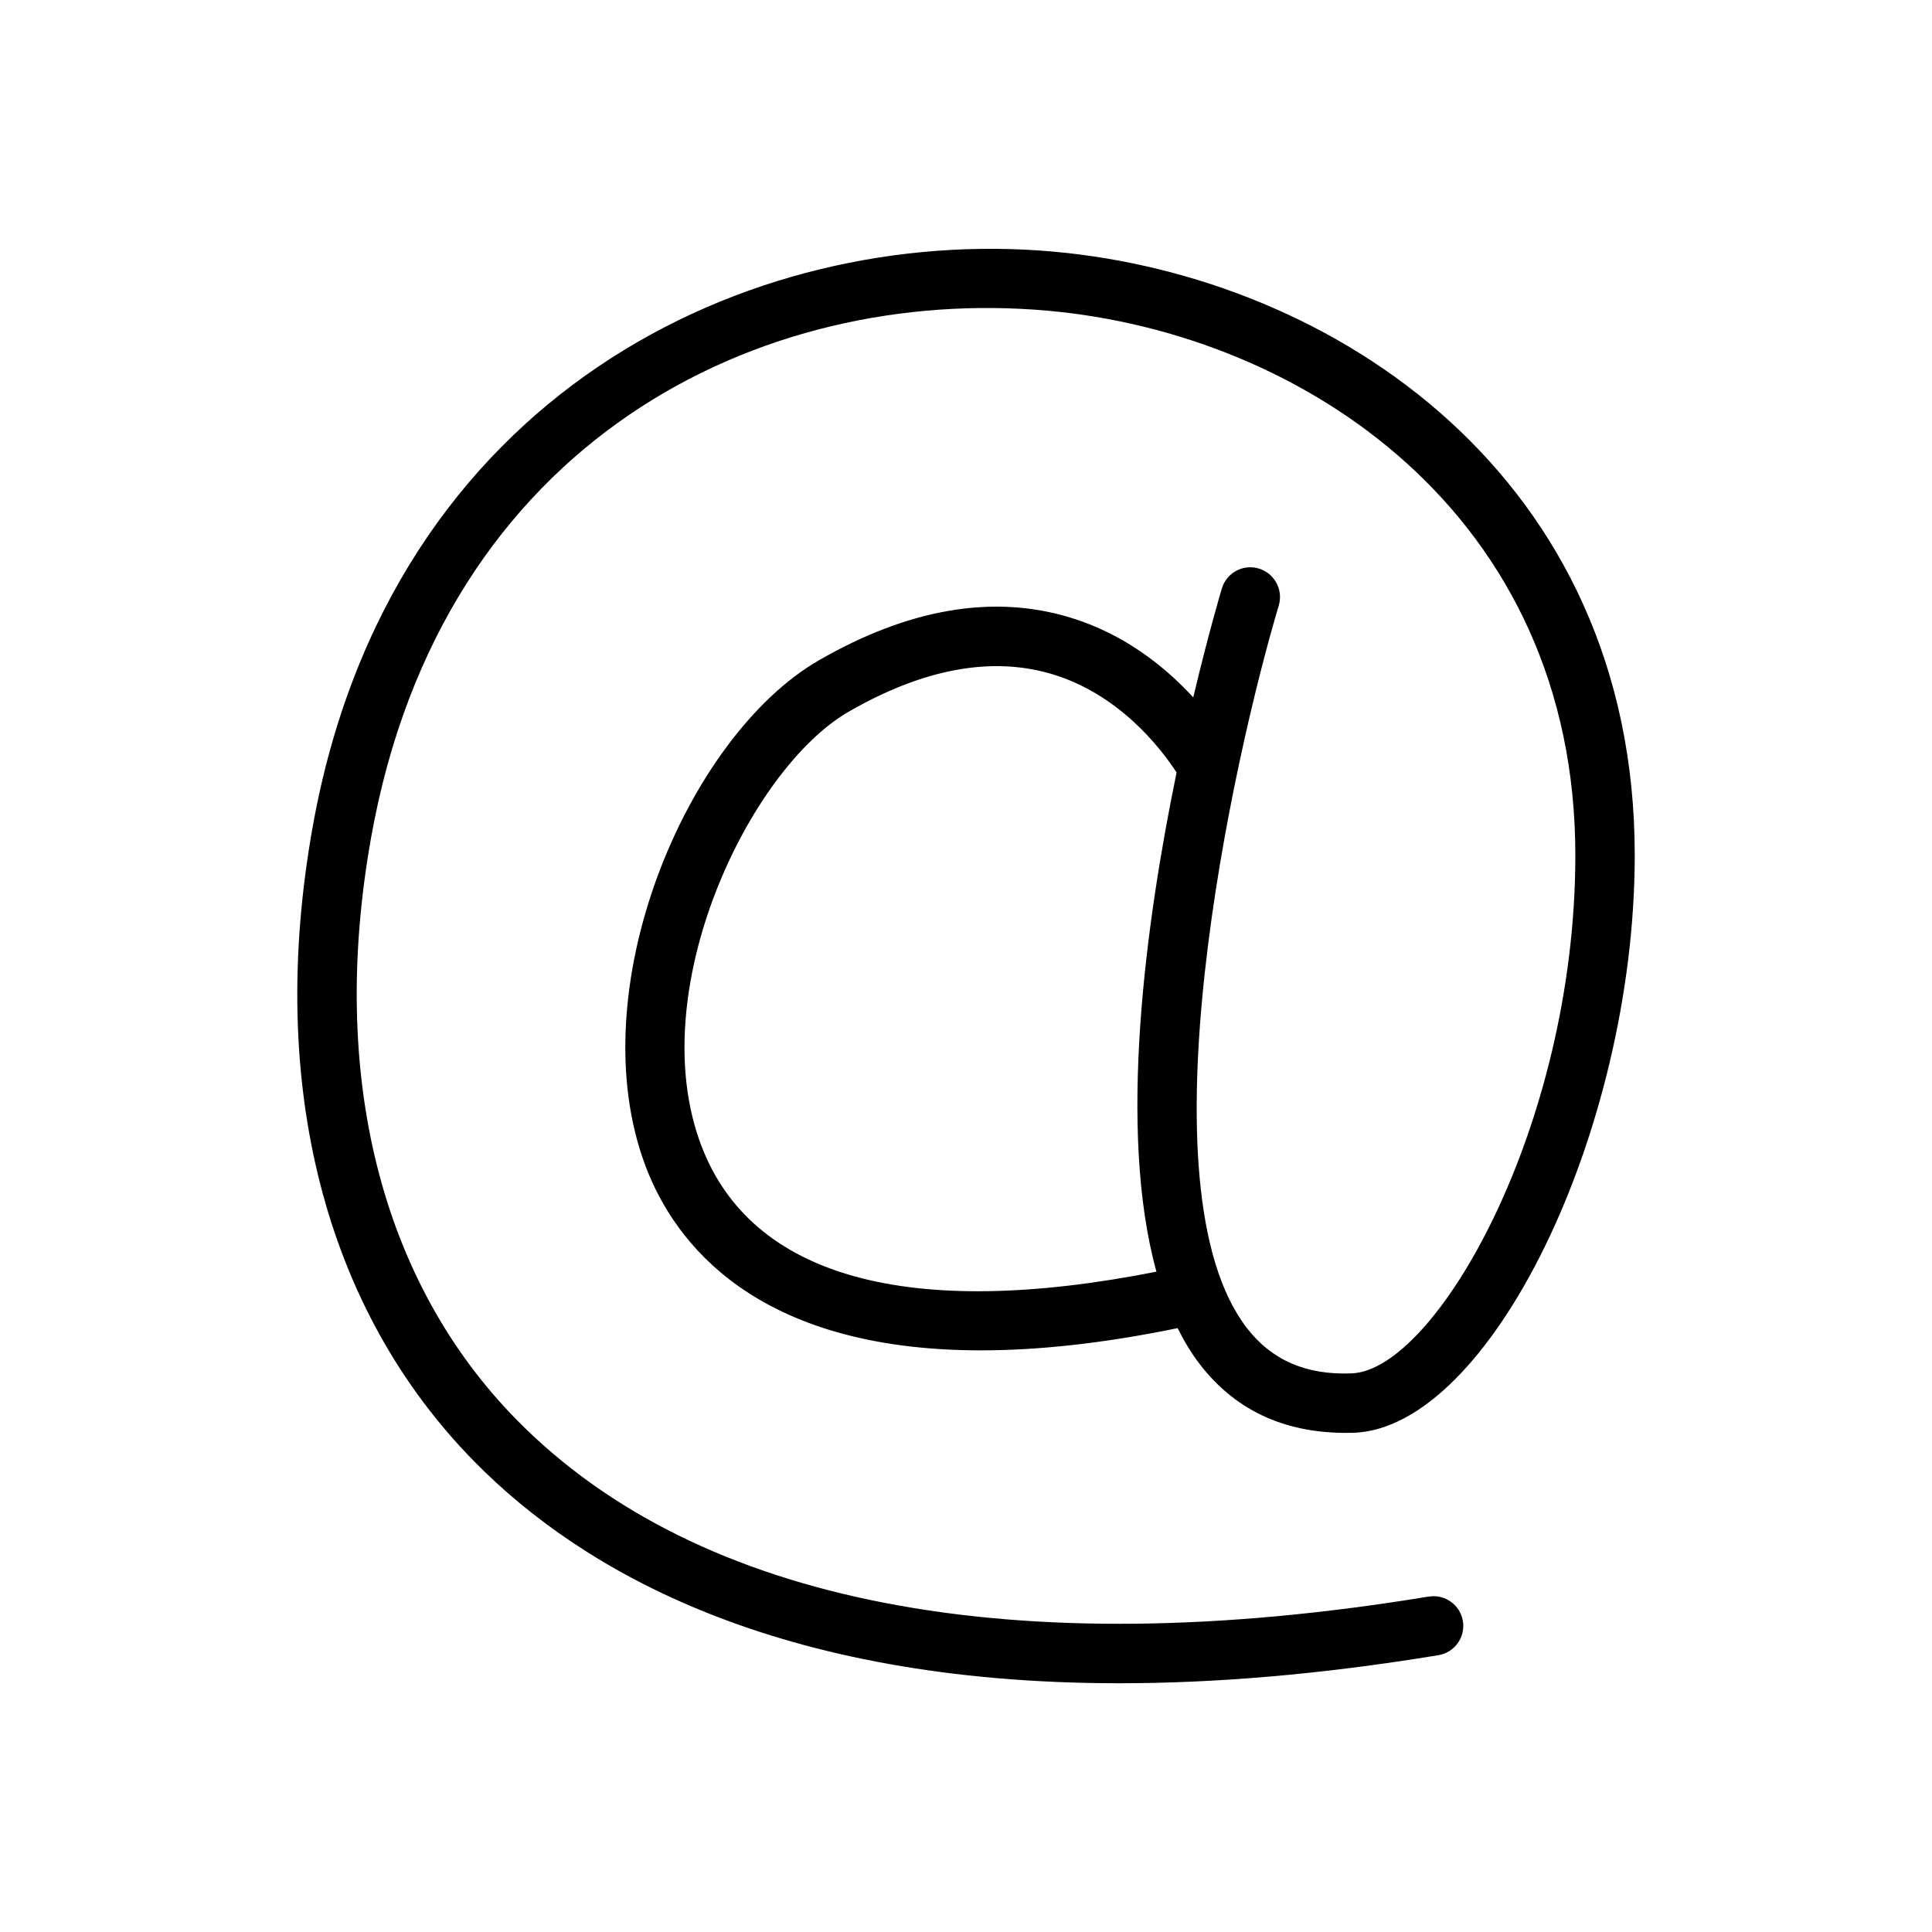
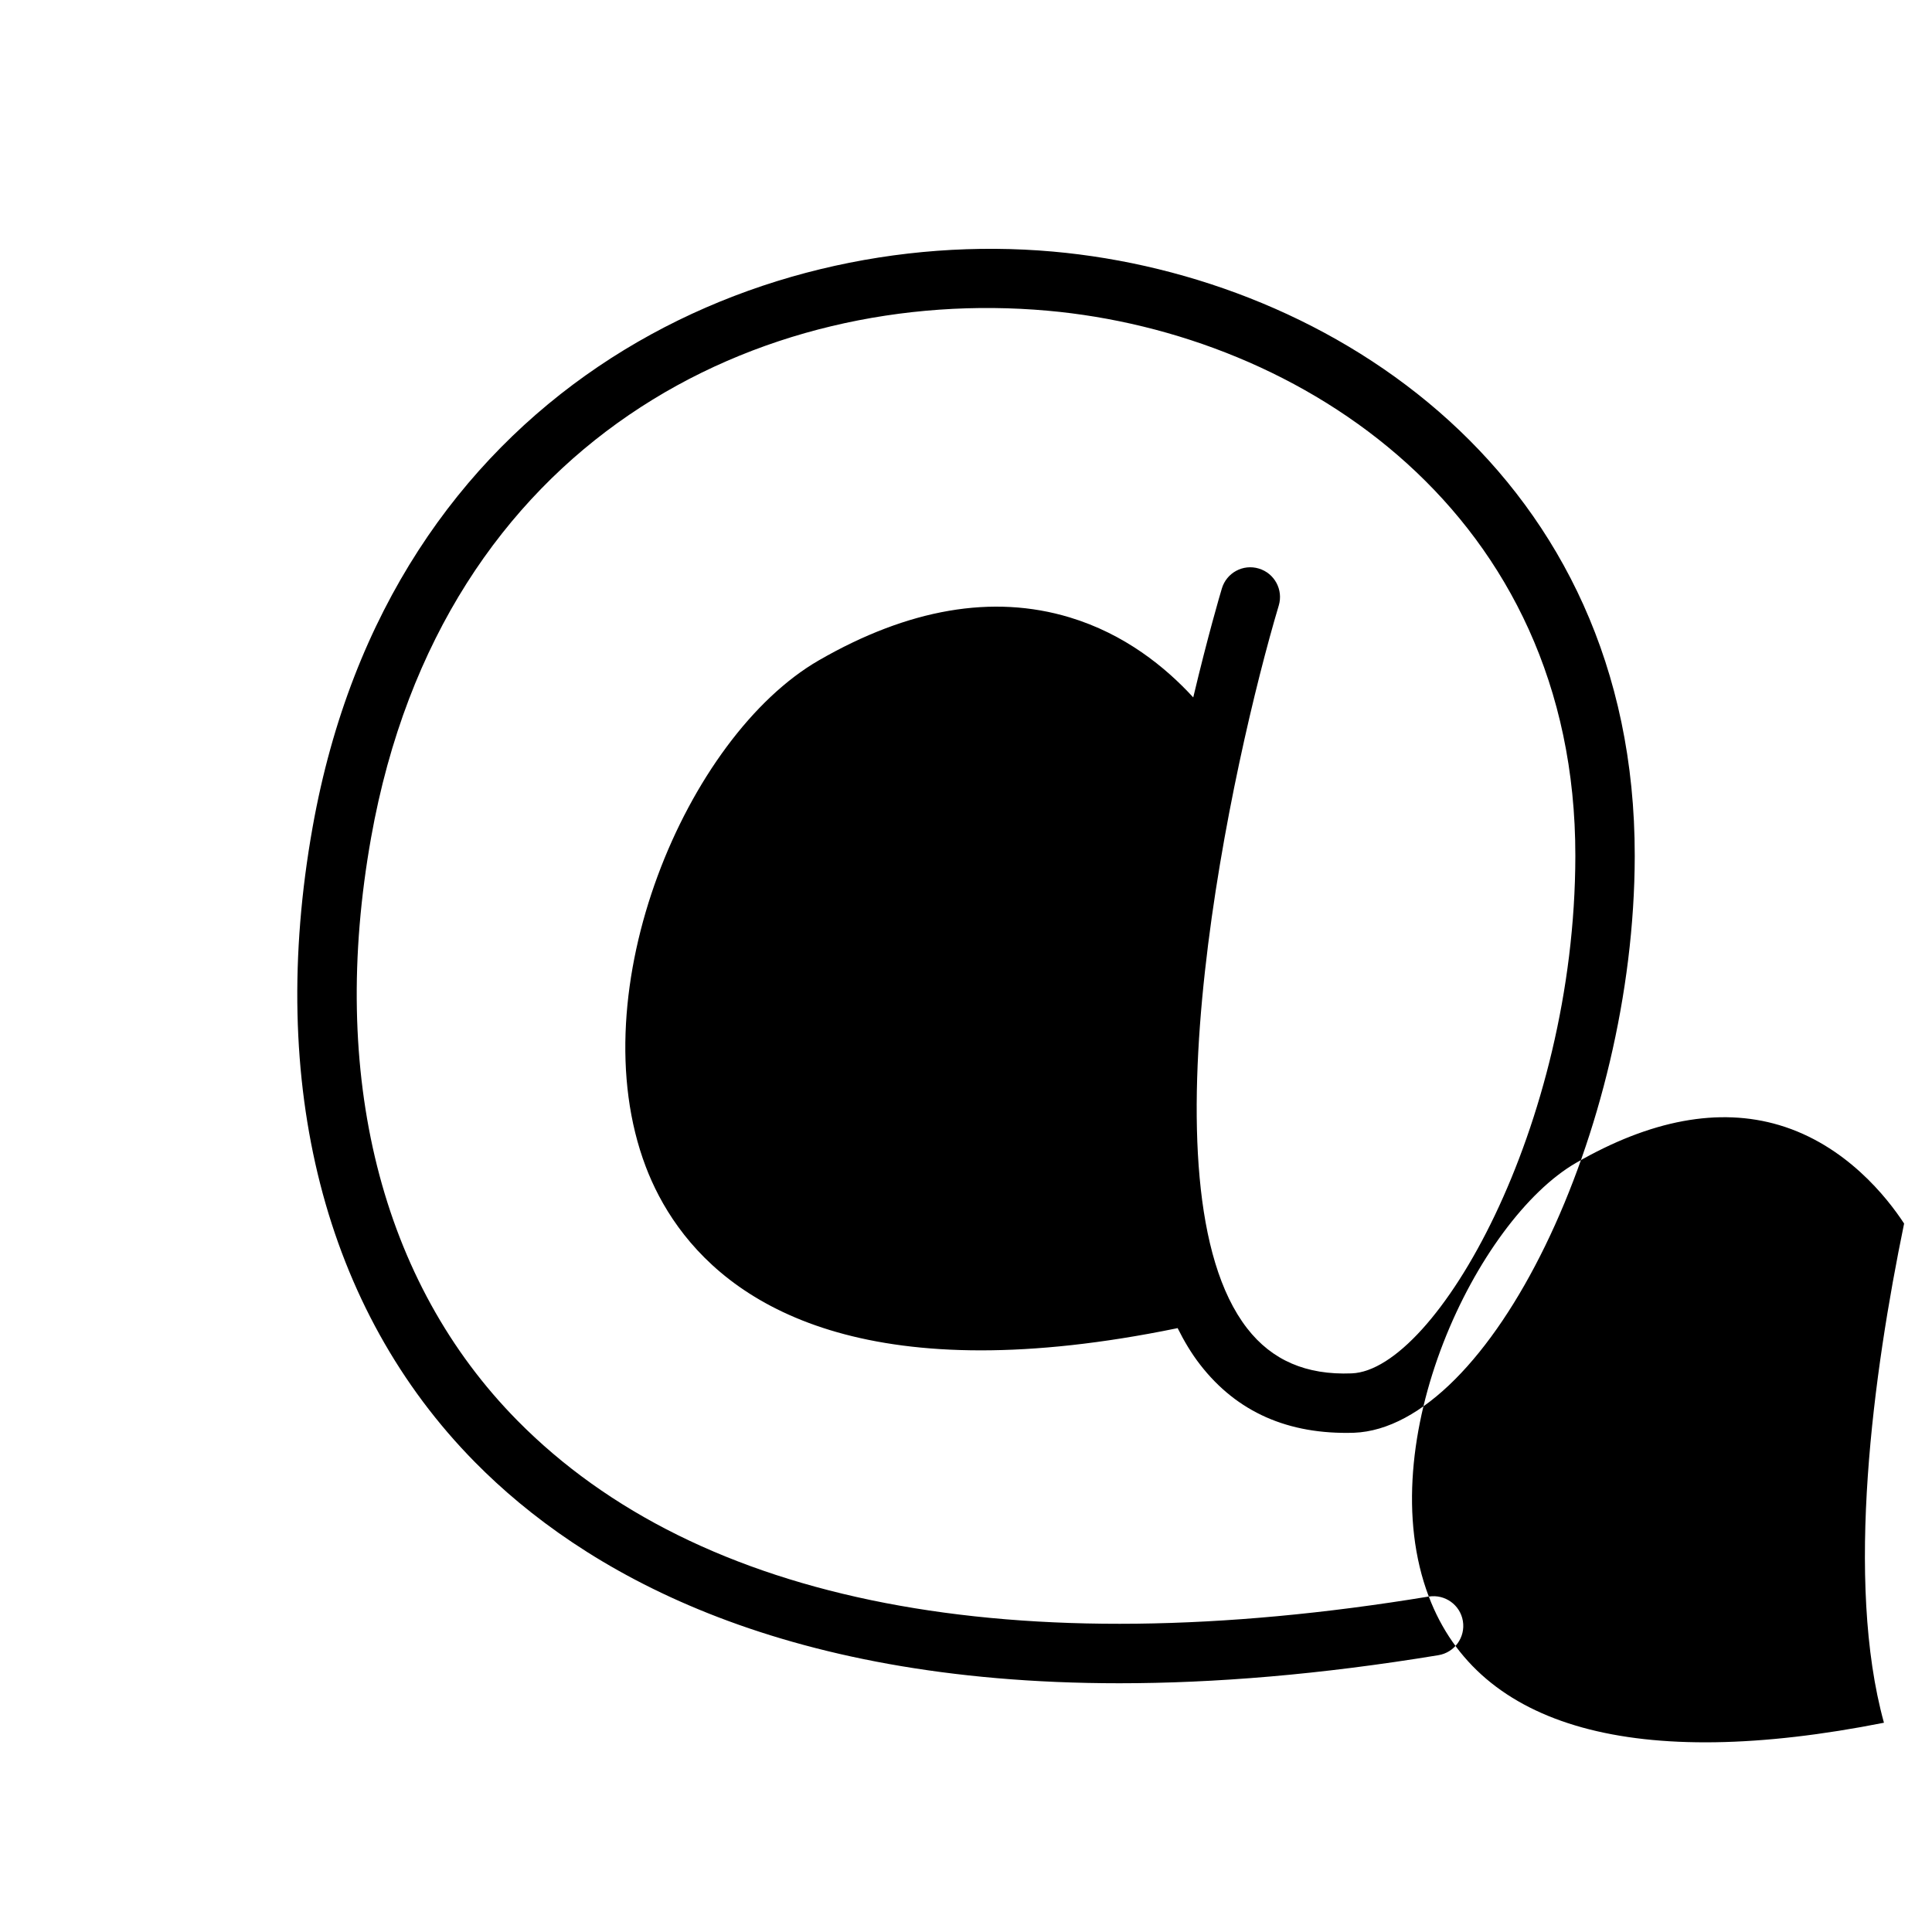
<svg xmlns="http://www.w3.org/2000/svg" fill="#000000" width="800px" height="800px" version="1.1" viewBox="144 144 512 512">
-   <path d="m522.64 567.1c-110 18.121-193.54 1.992-241.52-46.633-36.227-36.707-49.996-91.566-38.777-154.49 18.871-105.82 103.71-146.38 179.26-139.64 67.441 6.008 139.98 53.789 139.88 144.51-0.086 71.863-37.016 136.29-59.285 137.11-12.035 0.48-21.129-3.465-27.719-11.965-28.859-37.273-3.715-150.89 8.406-191.53 1.242-4.164-1.125-8.551-5.289-9.793-4.18-1.266-8.559 1.125-9.793 5.289-0.488 1.613-3.715 12.602-7.582 28.859-7.352-8.016-18.16-16.809-32.777-21.215-20.348-6.141-42.699-2.297-66.441 11.391-34.992 20.191-63.613 87.402-45.879 134.16 7.559 19.926 28.859 48.703 88.828 48.703 14.785 0 31.93-1.754 51.773-5.816l0.355-0.086c1.738 3.496 3.691 6.762 5.953 9.676 9.77 12.617 23.379 18.578 40.746 18.066 36.094-1.34 74.359-79.895 74.445-152.83 0.125-100.63-79.863-153.58-154.22-160.2-80.184-7.117-175.66 37.566-196.16 152.55-12.137 68.094 3.148 127.87 43.066 168.31 28.293 28.668 79.625 58.551 170.72 58.551 25.059 0 53.145-2.266 84.562-7.438 4.289-0.707 7.195-4.754 6.488-9.047-0.703-4.281-4.758-7.176-9.039-6.484zm-192.8-119.54c-15.602-41.125 12.879-99.84 39.031-114.93 19.766-11.406 37.902-14.762 53.875-9.996 17.609 5.25 28.59 19.238 33.062 26.078-8.164 39.598-15.711 94.707-5.344 132.29-65.672 13.004-107.38 1.484-120.62-33.441z" />
+   <path d="m522.64 567.1c-110 18.121-193.54 1.992-241.52-46.633-36.227-36.707-49.996-91.566-38.777-154.49 18.871-105.82 103.71-146.38 179.26-139.64 67.441 6.008 139.98 53.789 139.88 144.51-0.086 71.863-37.016 136.29-59.285 137.11-12.035 0.48-21.129-3.465-27.719-11.965-28.859-37.273-3.715-150.89 8.406-191.53 1.242-4.164-1.125-8.551-5.289-9.793-4.18-1.266-8.559 1.125-9.793 5.289-0.488 1.613-3.715 12.602-7.582 28.859-7.352-8.016-18.16-16.809-32.777-21.215-20.348-6.141-42.699-2.297-66.441 11.391-34.992 20.191-63.613 87.402-45.879 134.16 7.559 19.926 28.859 48.703 88.828 48.703 14.785 0 31.93-1.754 51.773-5.816l0.355-0.086c1.738 3.496 3.691 6.762 5.953 9.676 9.77 12.617 23.379 18.578 40.746 18.066 36.094-1.34 74.359-79.895 74.445-152.83 0.125-100.63-79.863-153.58-154.22-160.2-80.184-7.117-175.66 37.566-196.16 152.55-12.137 68.094 3.148 127.87 43.066 168.31 28.293 28.668 79.625 58.551 170.72 58.551 25.059 0 53.145-2.266 84.562-7.438 4.289-0.707 7.195-4.754 6.488-9.047-0.703-4.281-4.758-7.176-9.039-6.484zc-15.602-41.125 12.879-99.84 39.031-114.93 19.766-11.406 37.902-14.762 53.875-9.996 17.609 5.25 28.59 19.238 33.062 26.078-8.164 39.598-15.711 94.707-5.344 132.29-65.672 13.004-107.38 1.484-120.62-33.441z" />
</svg>